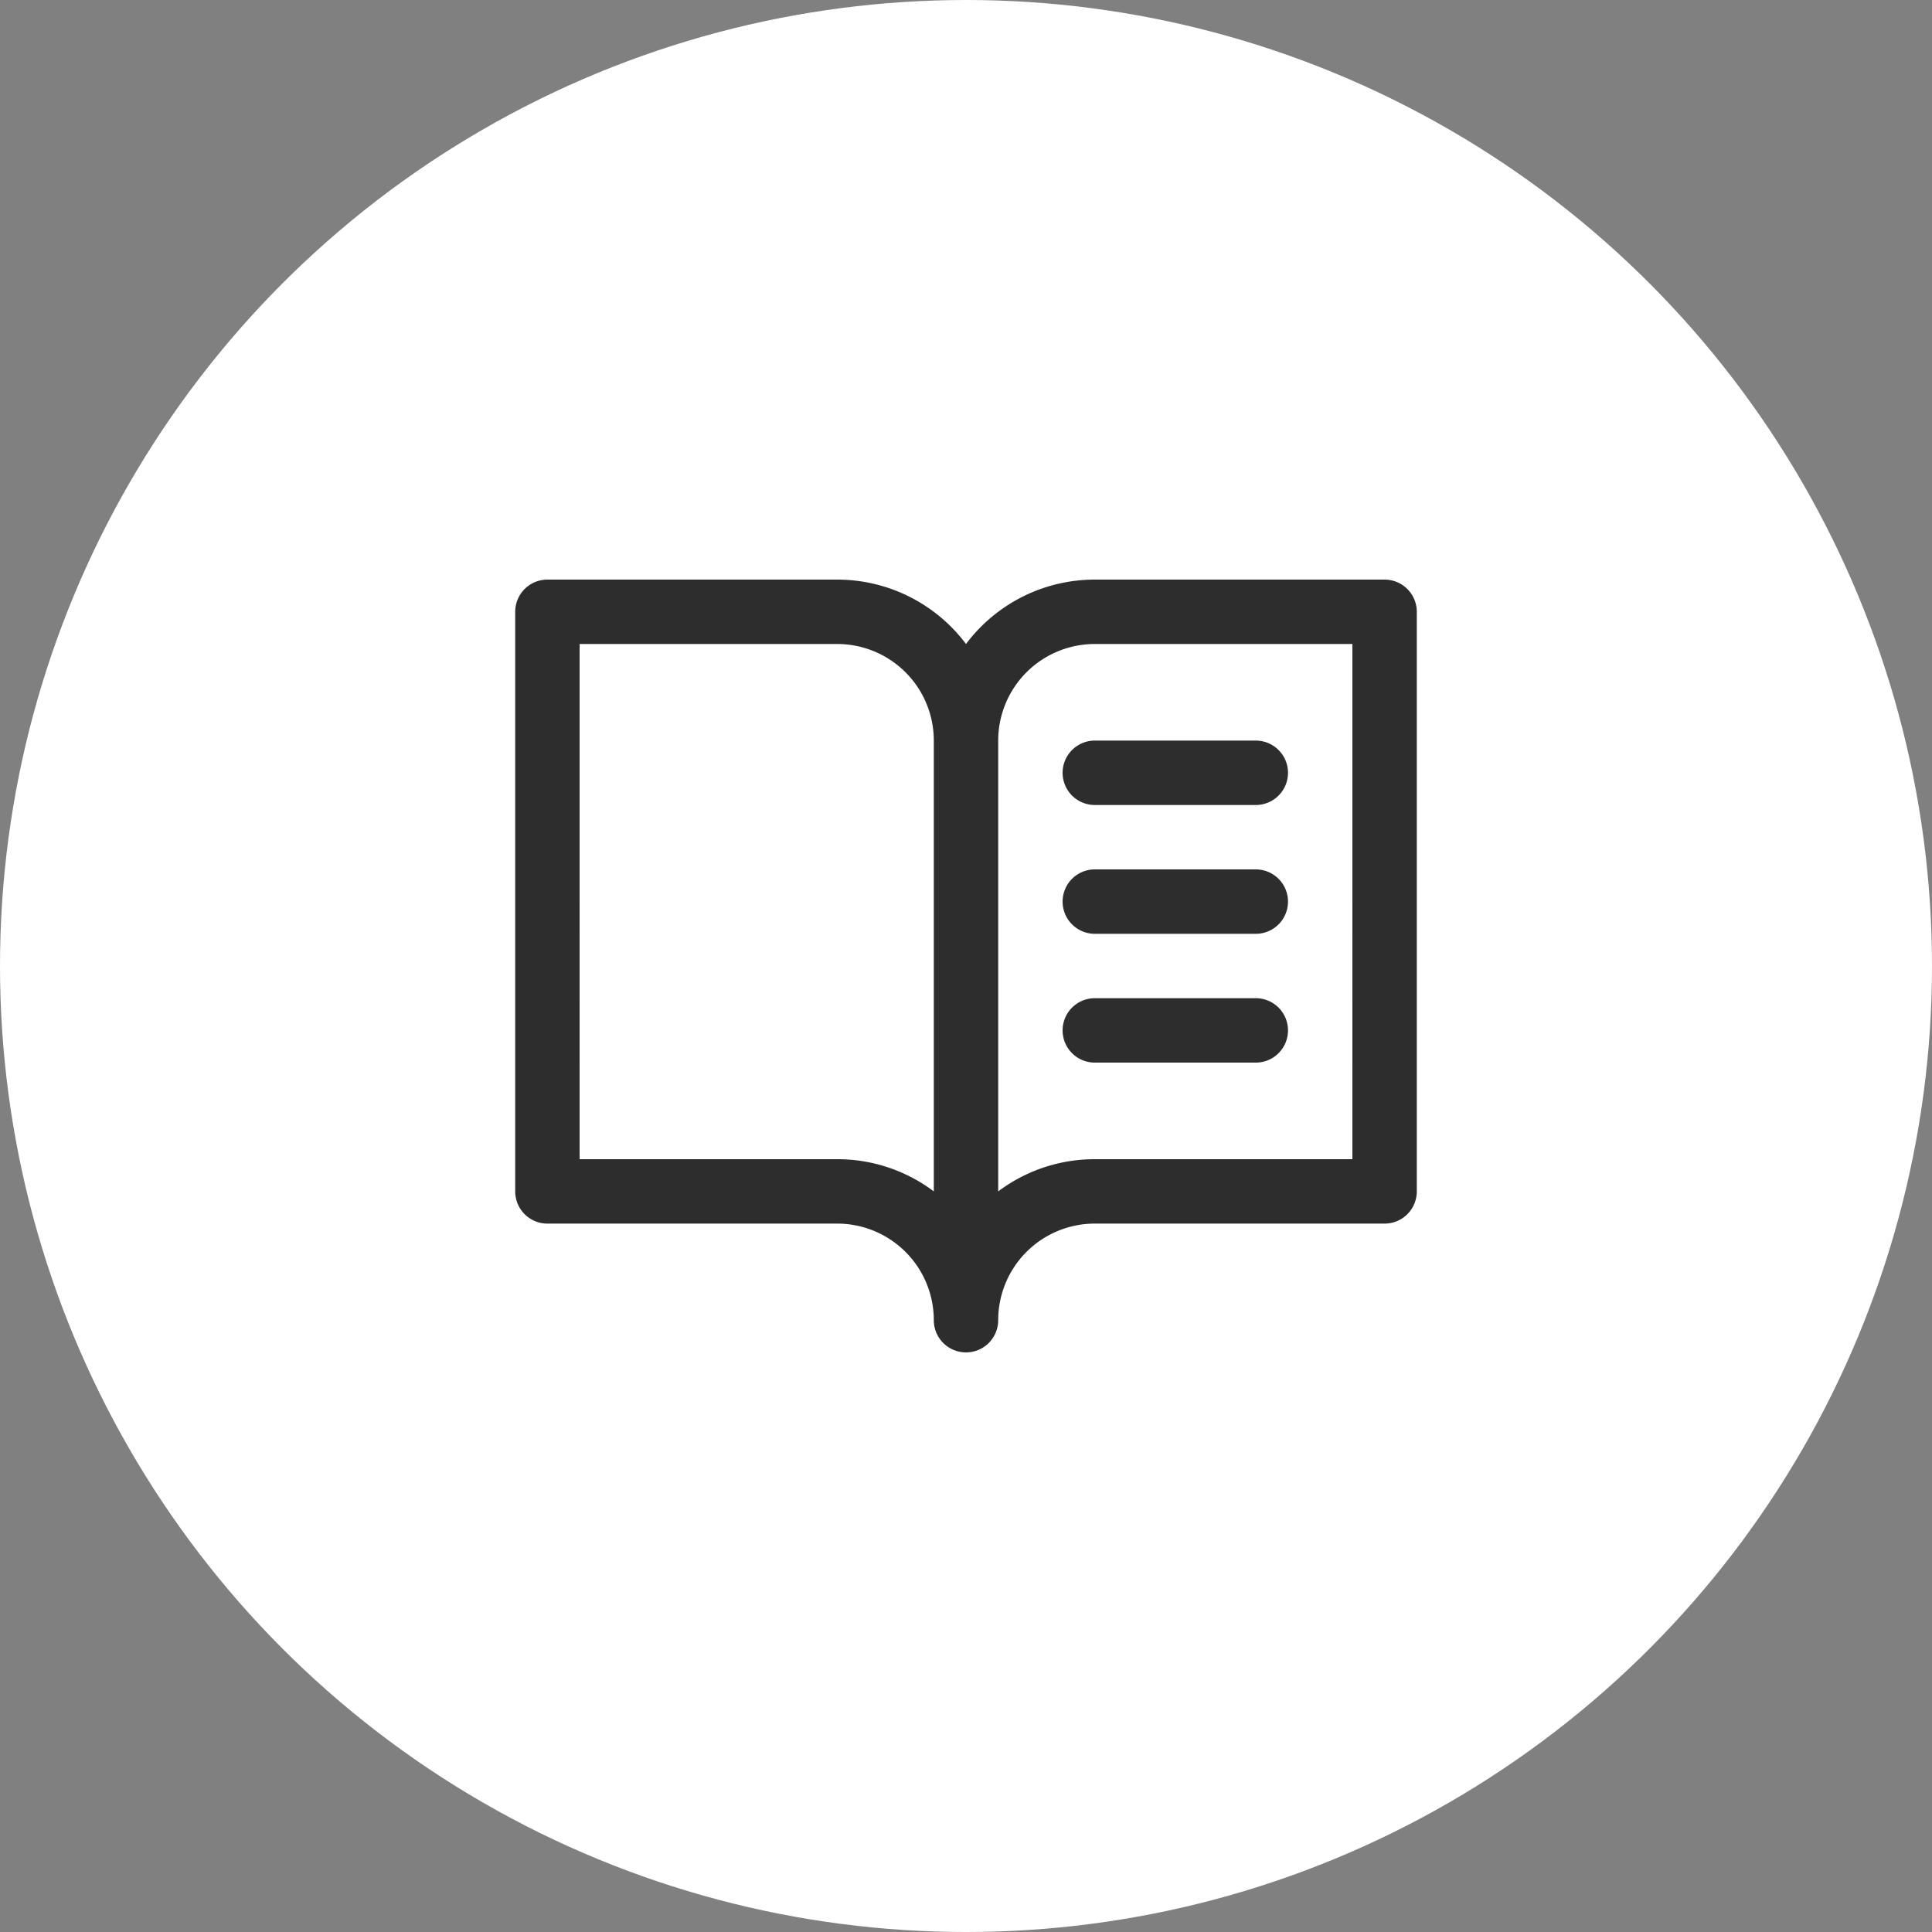
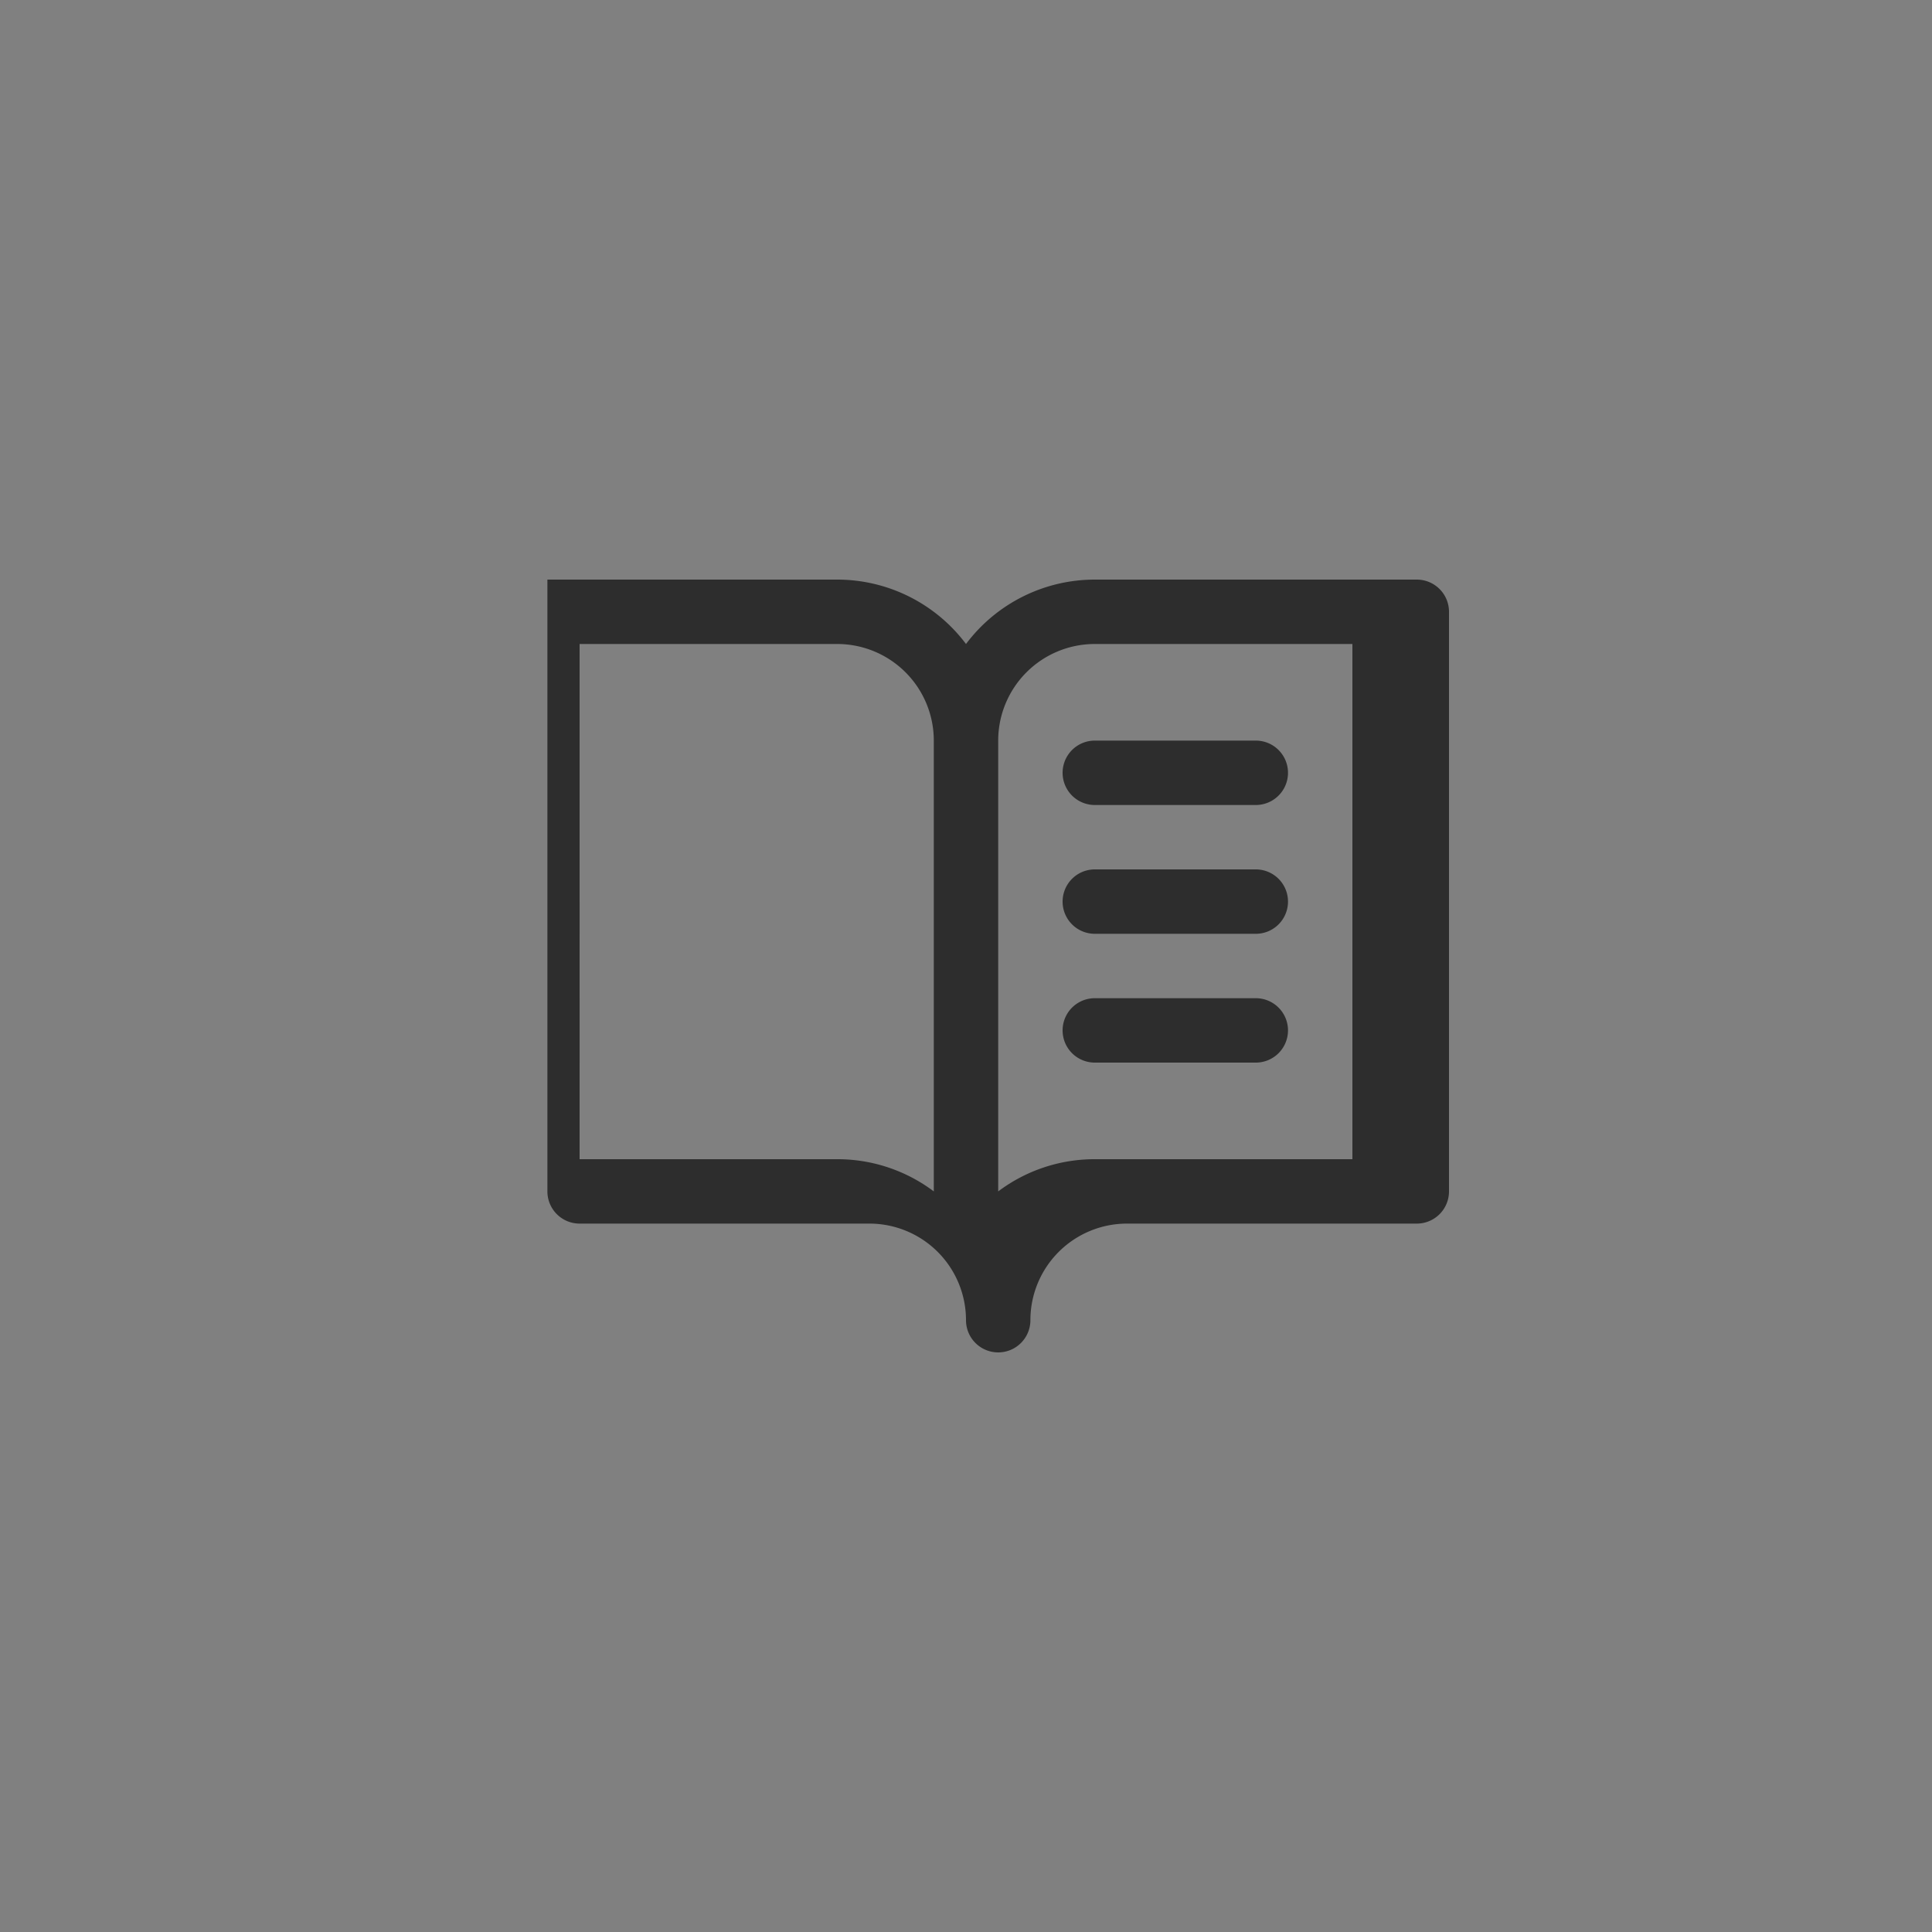
<svg xmlns="http://www.w3.org/2000/svg" width="60" height="60" viewBox="0 0 60 60">
  <rect x="0" y="0" width="60" height="60" fill="#808080" stroke="none" />
  <g id="グループ_275" data-name="グループ 275" transform="translate(-20 -2012)">
    <g id="Group_3159" data-name="Group 3159" transform="translate(0 1984)">
-       <circle id="Ellipse_52" data-name="Ellipse 52" cx="30" cy="30" r="30" transform="translate(20 28)" fill="#fff" />
-     </g>
-     <path id="Vector" d="M27.5,0h-9a5,5,0,0,0-4,2,5,5,0,0,0-4-2h-9a1,1,0,0,0-1,1V19a1,1,0,0,0,1,1h9a3,3,0,0,1,3,3,1,1,0,0,0,2,0,3,3,0,0,1,3-3h9a1,1,0,0,0,1-1V1a1,1,0,0,0-1-1Zm-17,18h-8V2h8a3,3,0,0,1,3,3V19A4.976,4.976,0,0,0,10.5,18Zm16,0h-8a4.976,4.976,0,0,0-3,1V5a3,3,0,0,1,3-3h8Zm-8-13h5a1,1,0,0,1,0,2h-5a1,1,0,0,1,0-2Zm6,5a1,1,0,0,1-1,1h-5a1,1,0,0,1,0-2h5a1,1,0,0,1,1,1Zm0,4a1,1,0,0,1-1,1h-5a1,1,0,0,1,0-2h5a1,1,0,0,1,1,1Z" transform="translate(35.5 2030)" fill="#2d2d2d" />
+       </g>
+     <path id="Vector" d="M27.5,0h-9a5,5,0,0,0-4,2,5,5,0,0,0-4-2h-9V19a1,1,0,0,0,1,1h9a3,3,0,0,1,3,3,1,1,0,0,0,2,0,3,3,0,0,1,3-3h9a1,1,0,0,0,1-1V1a1,1,0,0,0-1-1Zm-17,18h-8V2h8a3,3,0,0,1,3,3V19A4.976,4.976,0,0,0,10.5,18Zm16,0h-8a4.976,4.976,0,0,0-3,1V5a3,3,0,0,1,3-3h8Zm-8-13h5a1,1,0,0,1,0,2h-5a1,1,0,0,1,0-2Zm6,5a1,1,0,0,1-1,1h-5a1,1,0,0,1,0-2h5a1,1,0,0,1,1,1Zm0,4a1,1,0,0,1-1,1h-5a1,1,0,0,1,0-2h5a1,1,0,0,1,1,1Z" transform="translate(35.5 2030)" fill="#2d2d2d" />
  </g>
</svg>